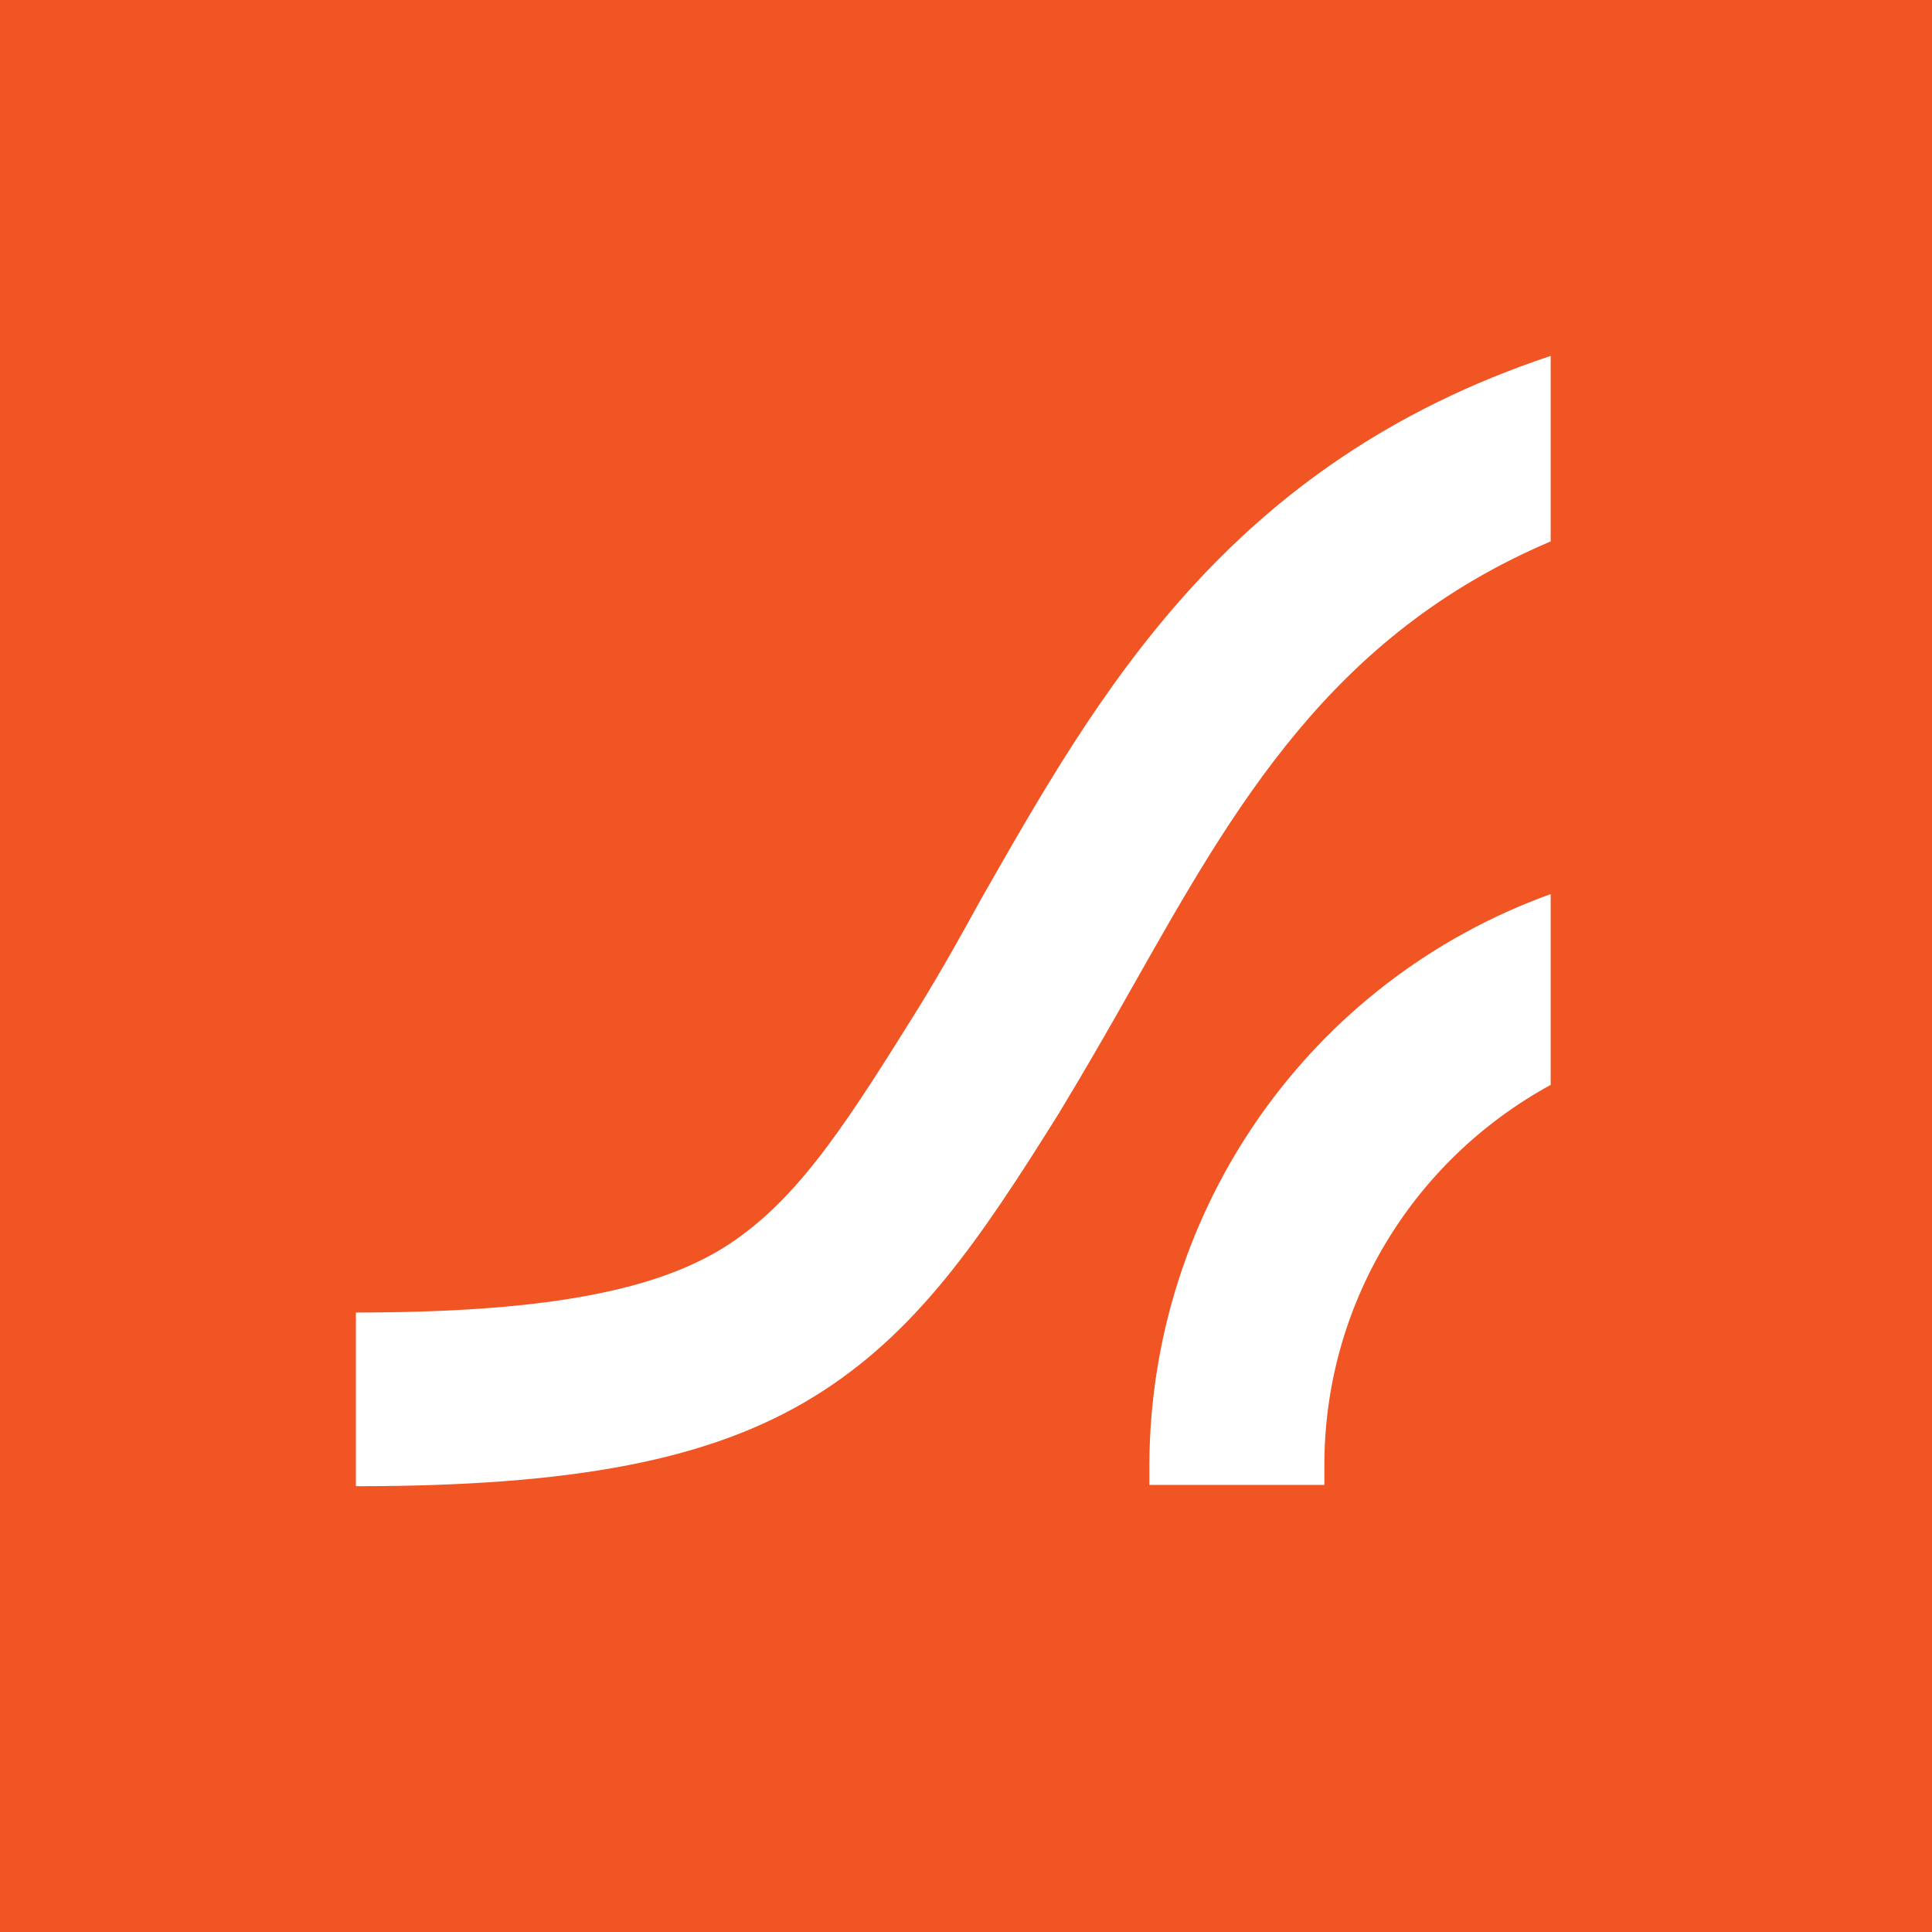
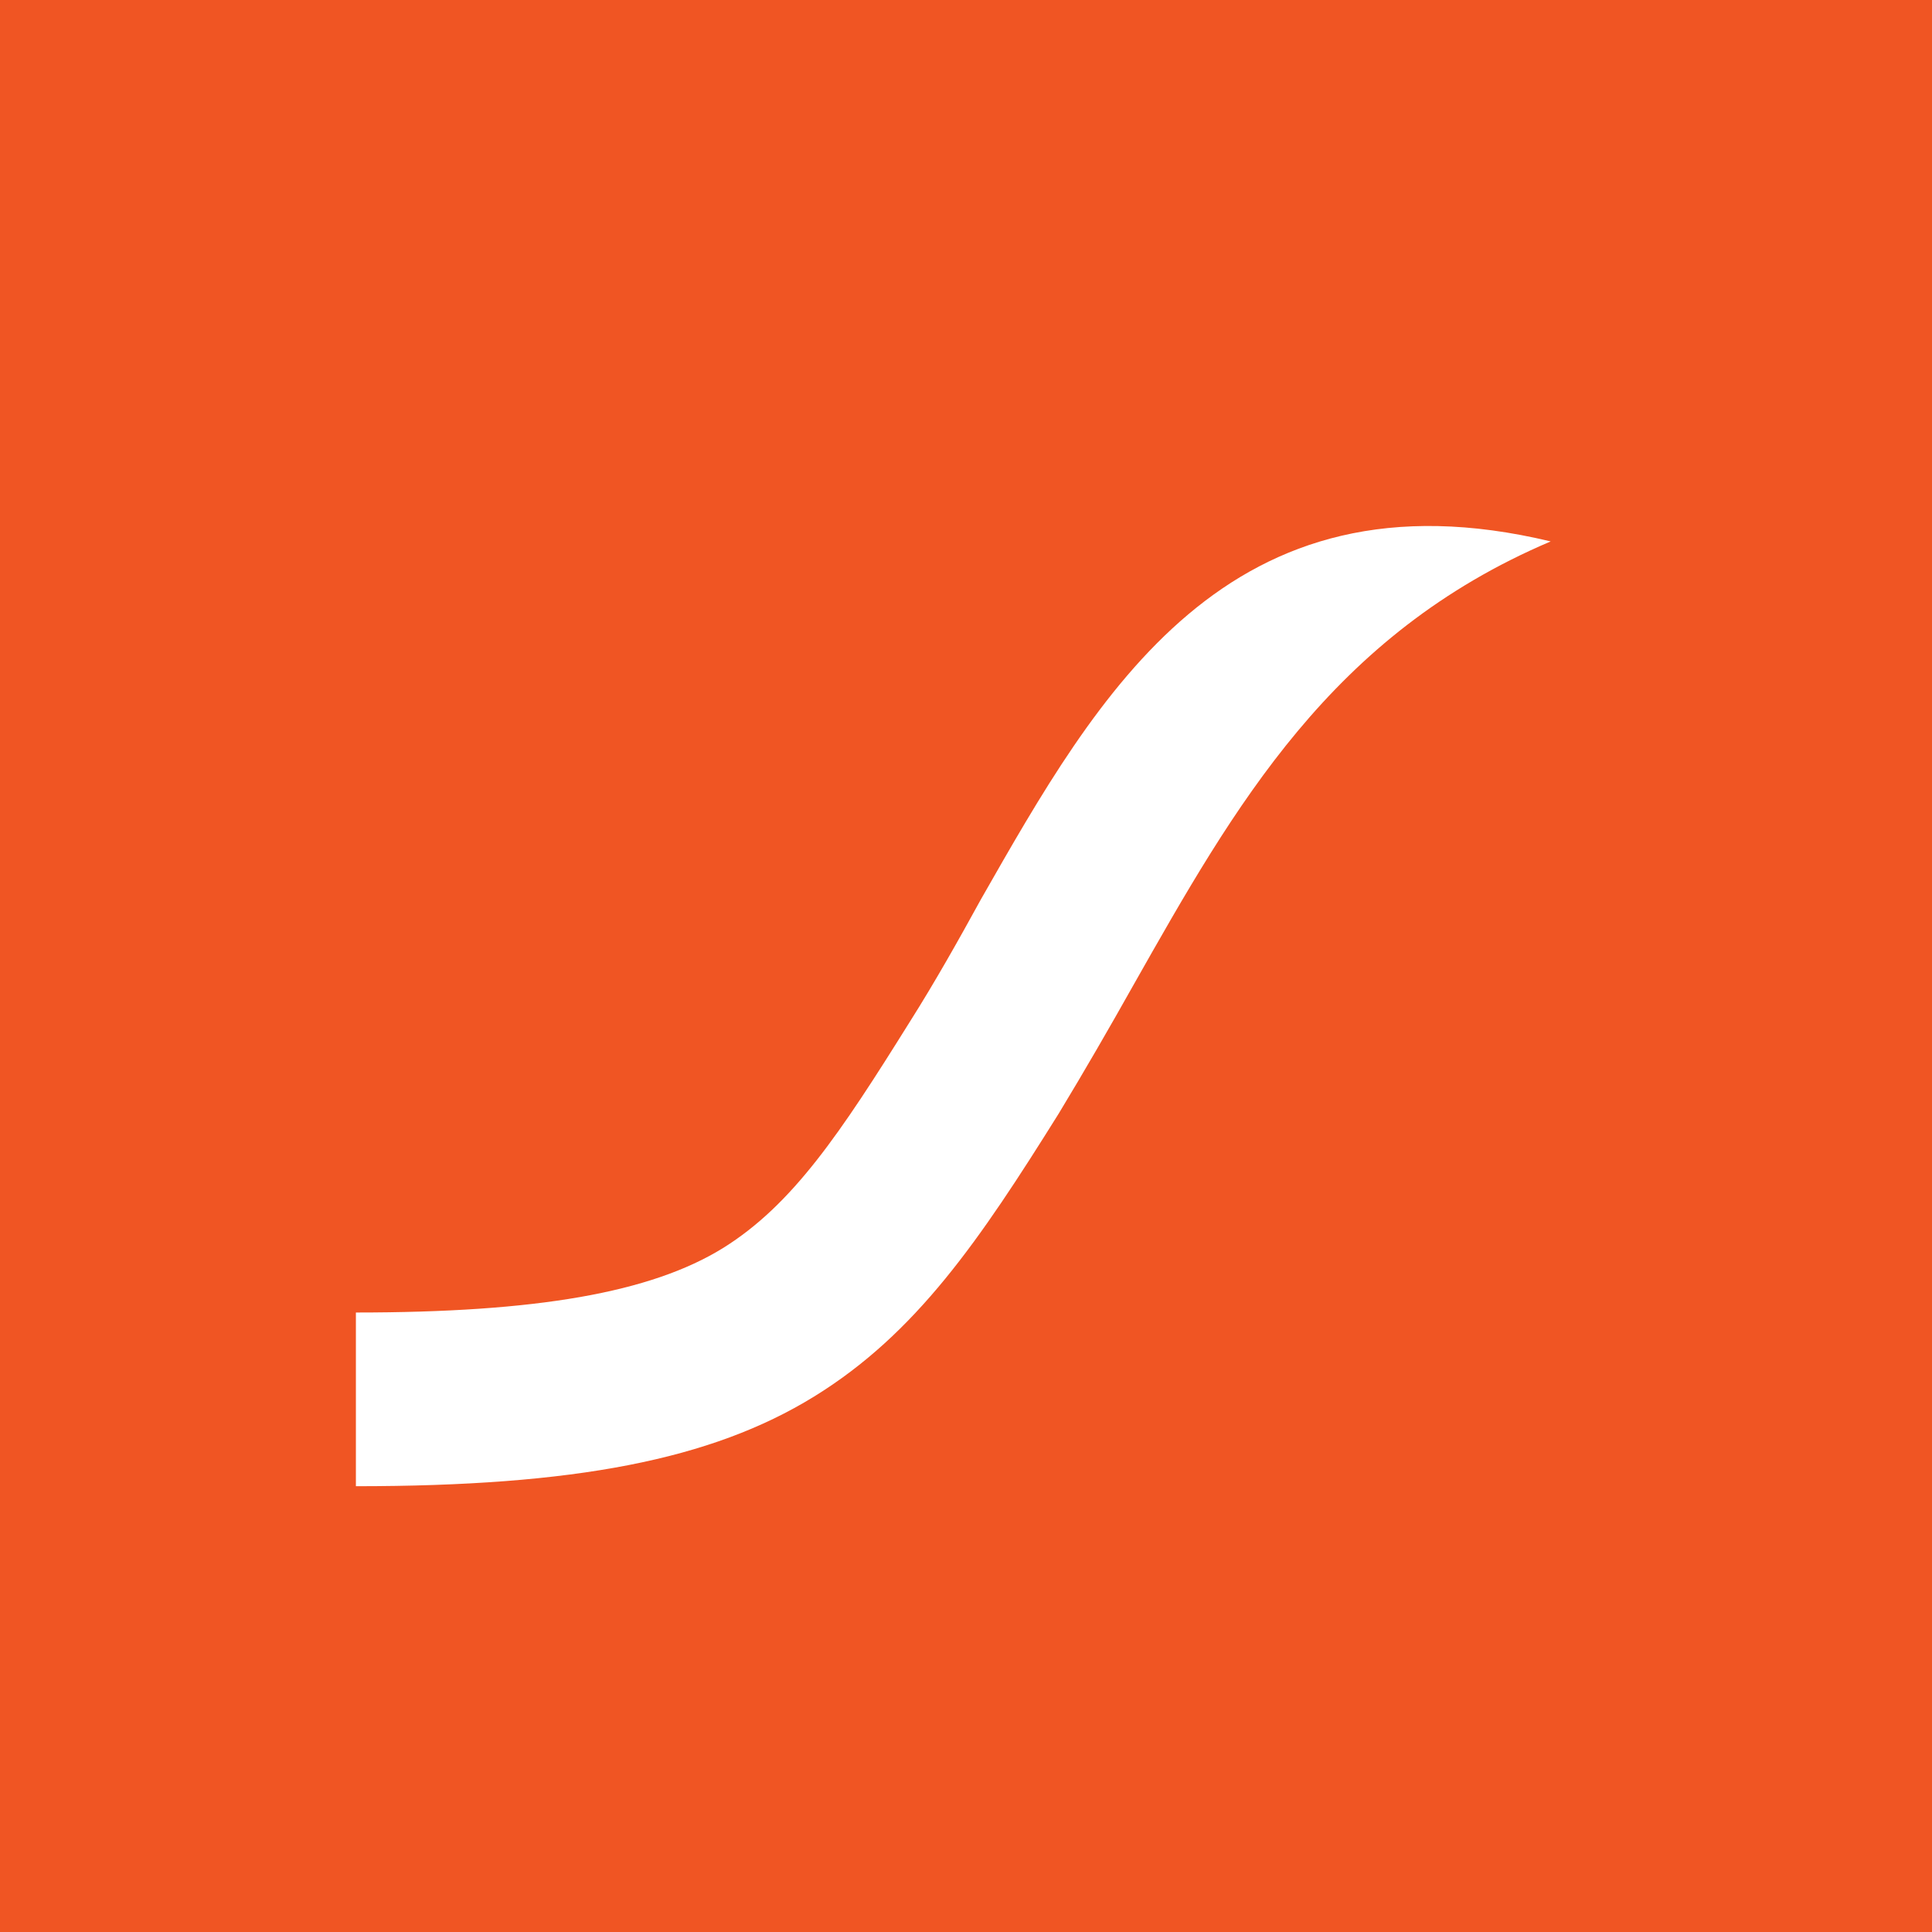
<svg xmlns="http://www.w3.org/2000/svg" width="76" height="76" viewBox="0 0 76 76" fill="none">
  <rect width="76" height="76" fill="#F05523" />
-   <path d="M41.641 43.815C42.676 42.107 43.66 40.399 44.591 38.742C48.577 31.703 52.356 24.974 61 21.298V14C48.267 18.244 43.194 27.303 38.587 35.378C37.707 36.982 36.775 38.639 35.792 40.192C33.048 44.591 31.185 47.386 28.442 49.095C25.595 50.855 21.091 51.631 14 51.631V58.464C22.593 58.464 27.976 57.428 32.013 54.944C36.051 52.459 38.535 48.784 41.641 43.815Z" fill="white" />
-   <path d="M52.097 57.636C52.097 51.372 55.514 45.679 61 42.676V35.171C51.528 38.587 45.265 47.542 45.213 57.584C45.213 57.843 45.213 58.153 45.213 58.412H52.097C52.097 58.153 52.097 57.843 52.097 57.584" fill="white" />
+   <path d="M41.641 43.815C42.676 42.107 43.66 40.399 44.591 38.742C48.577 31.703 52.356 24.974 61 21.298C48.267 18.244 43.194 27.303 38.587 35.378C37.707 36.982 36.775 38.639 35.792 40.192C33.048 44.591 31.185 47.386 28.442 49.095C25.595 50.855 21.091 51.631 14 51.631V58.464C22.593 58.464 27.976 57.428 32.013 54.944C36.051 52.459 38.535 48.784 41.641 43.815Z" fill="white" />
</svg>